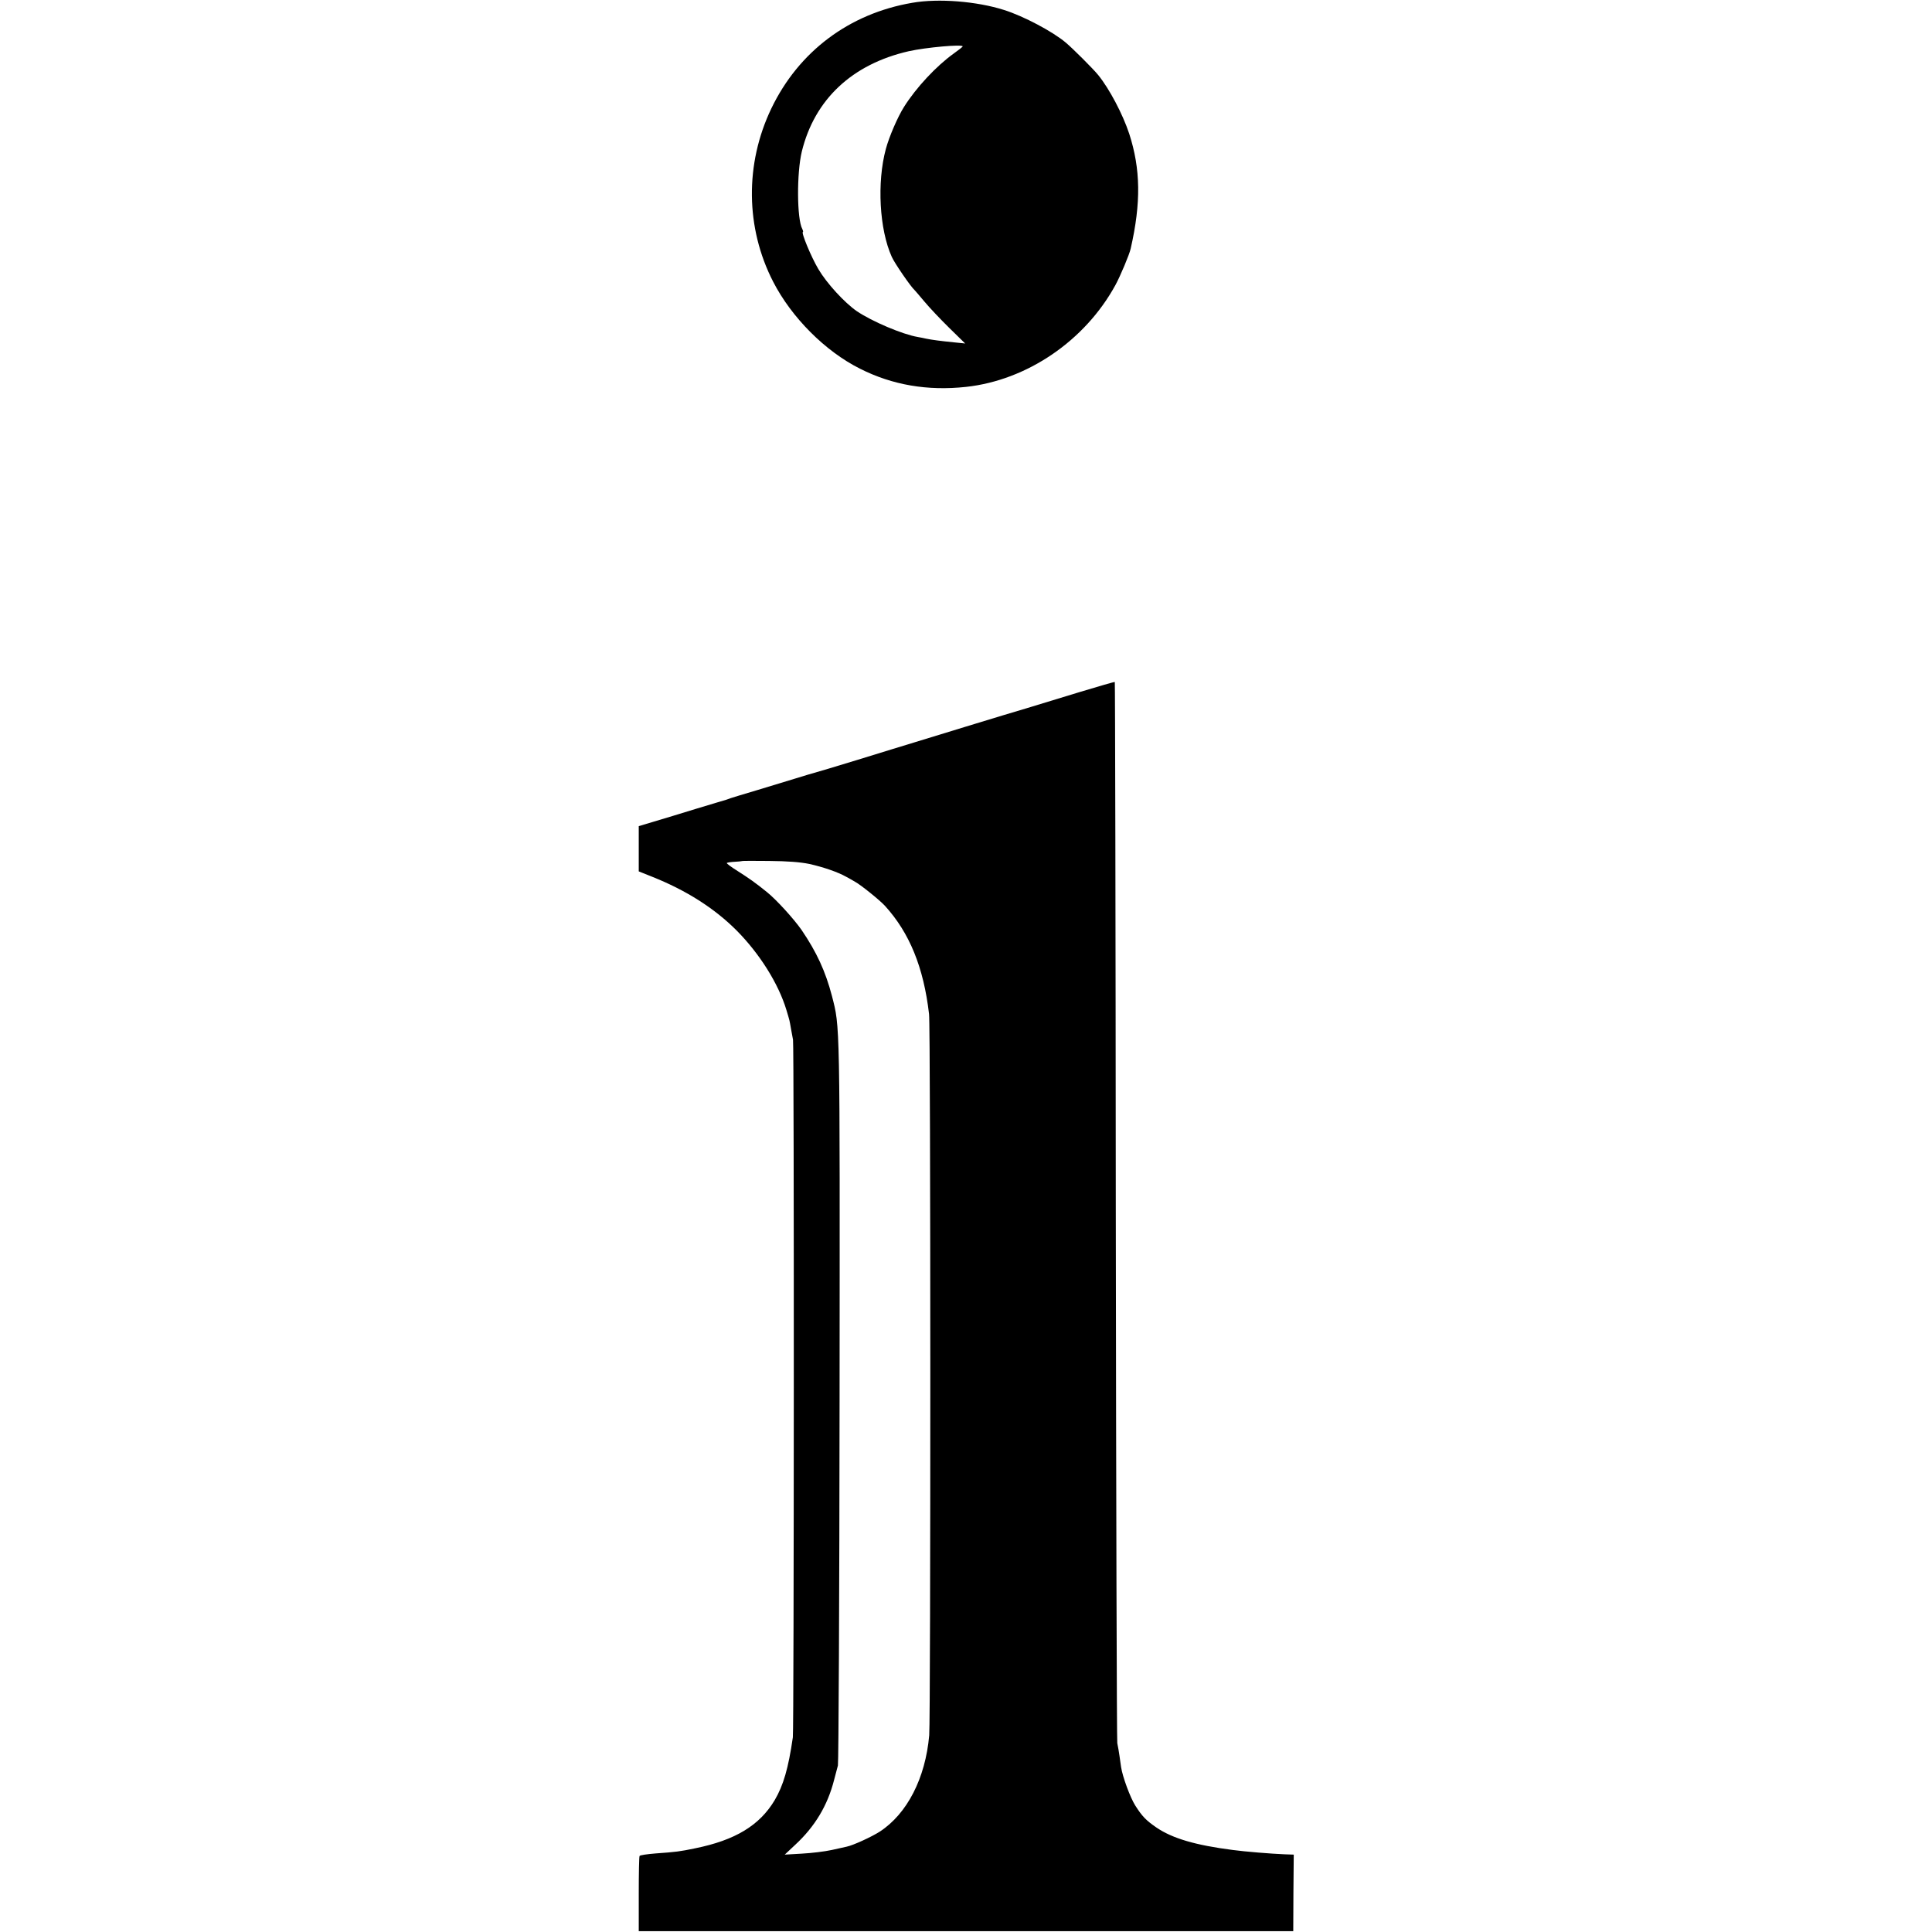
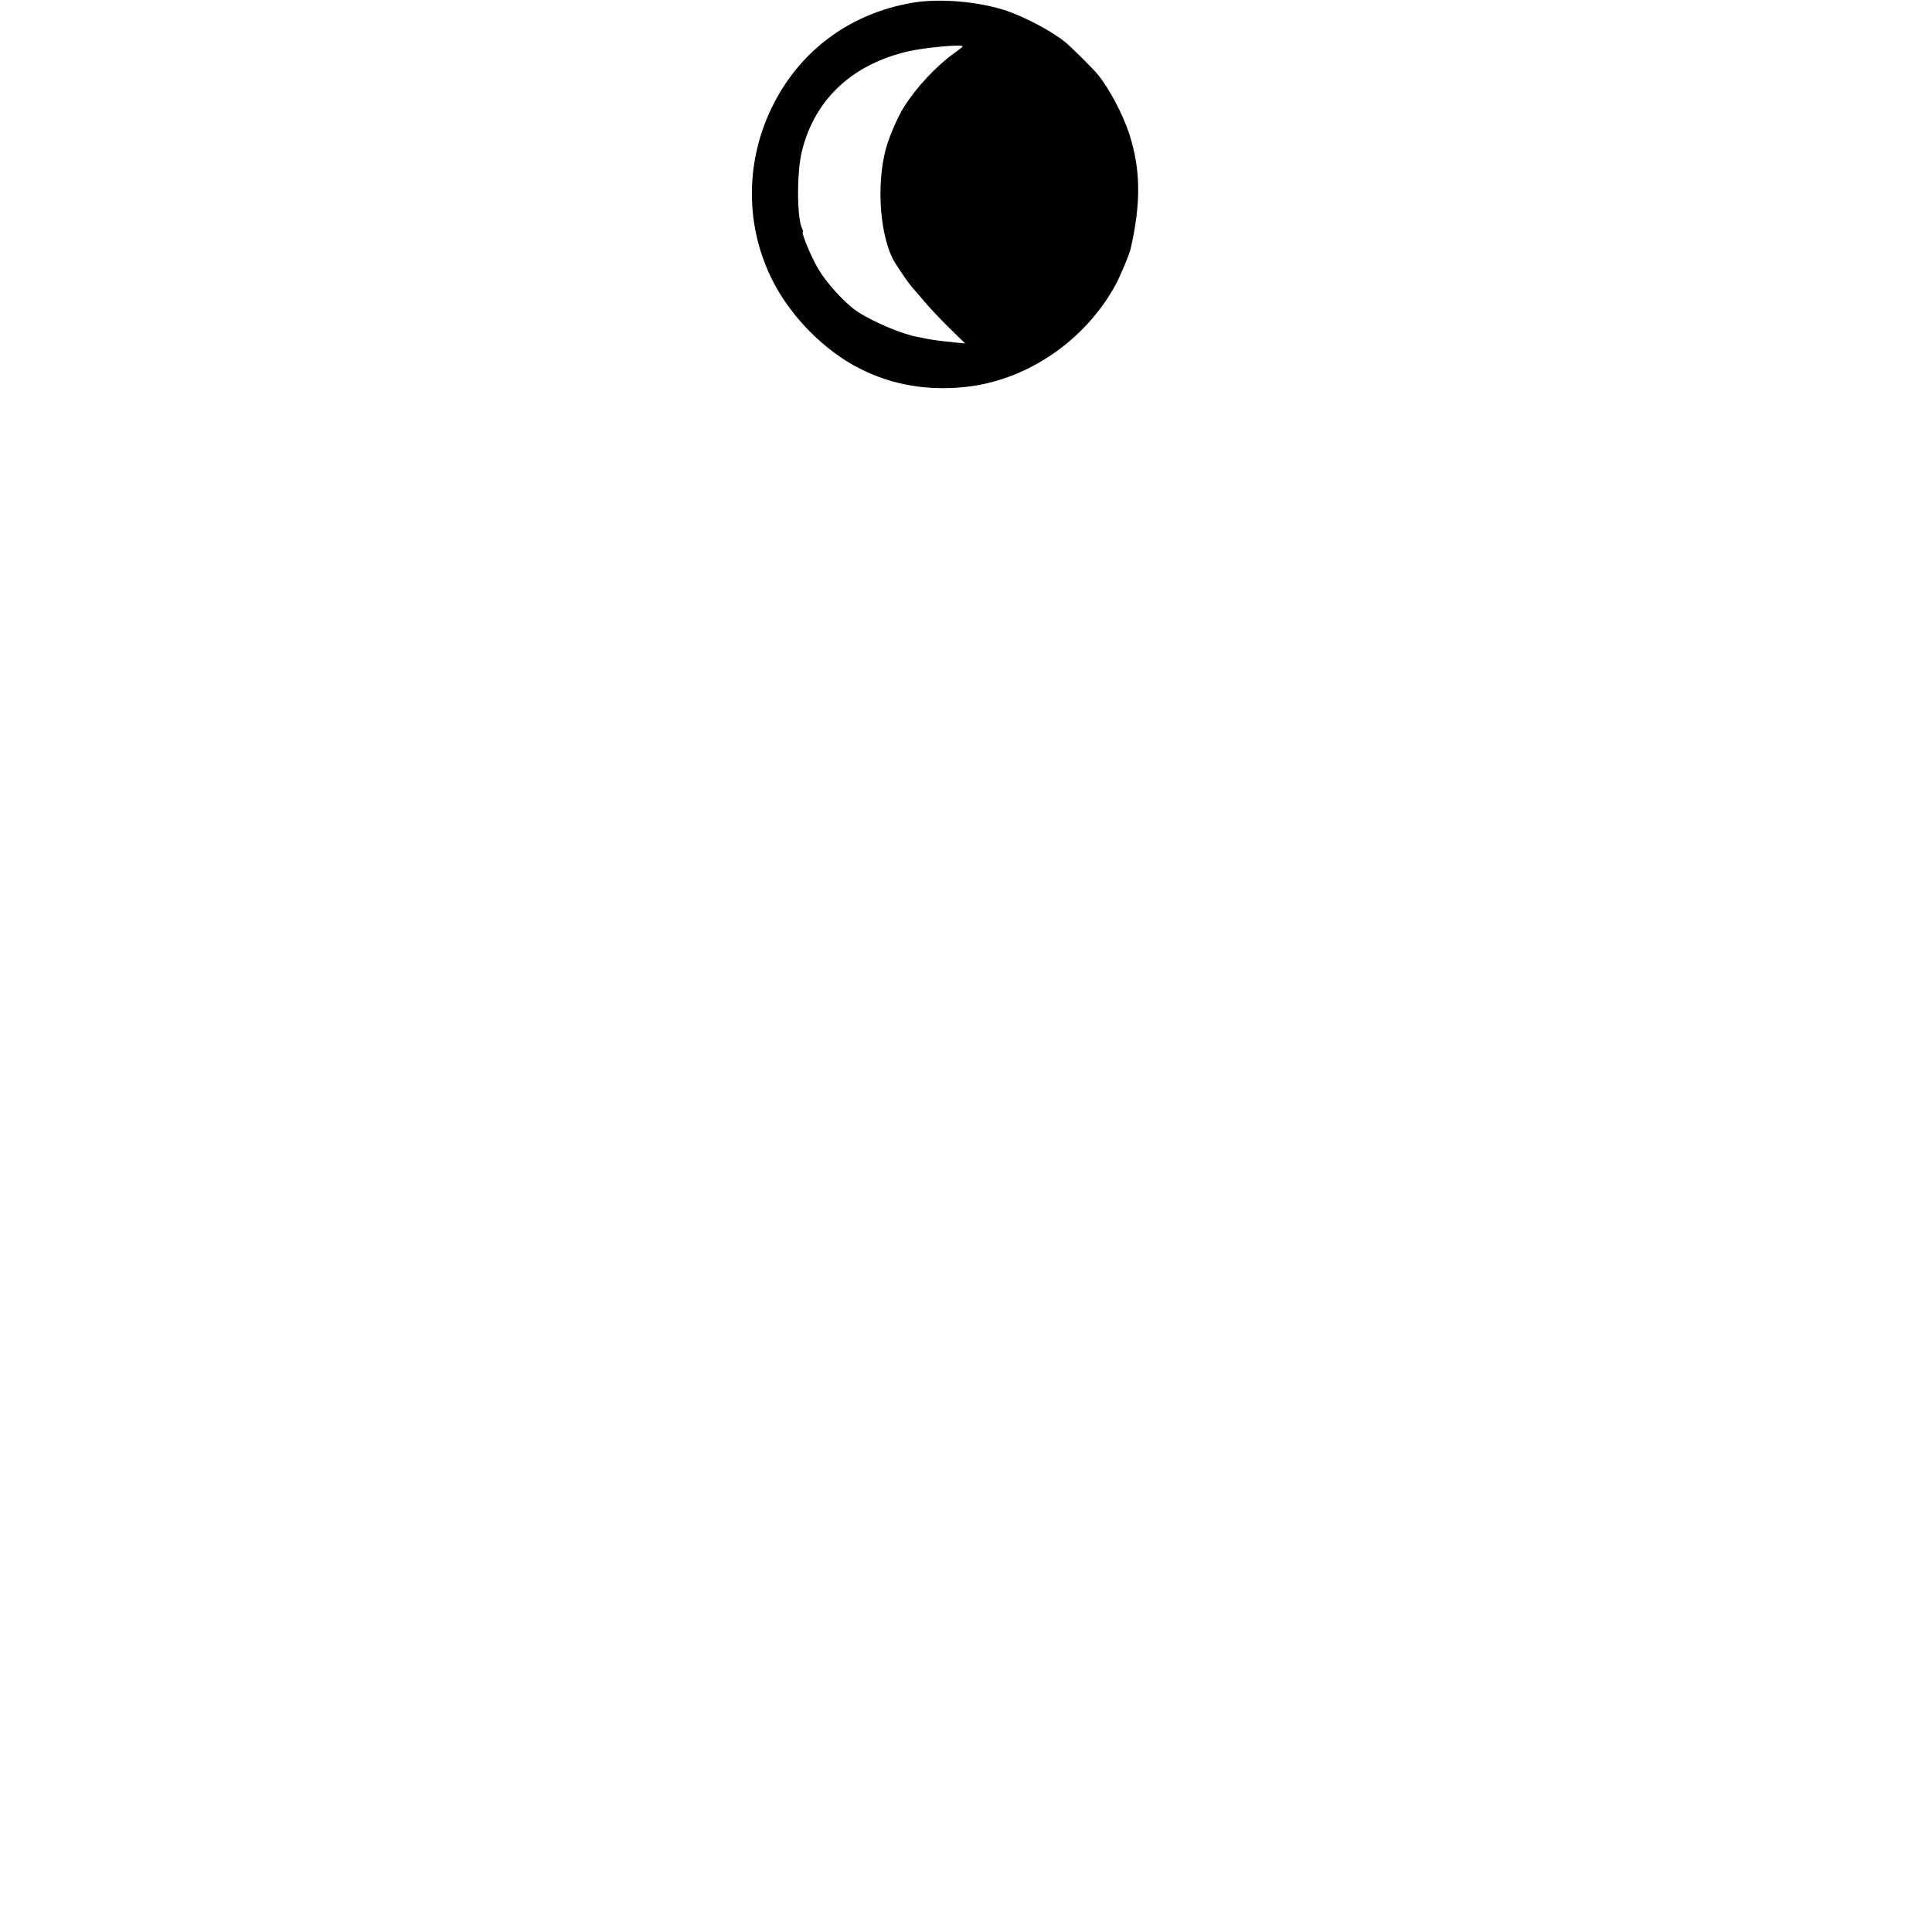
<svg xmlns="http://www.w3.org/2000/svg" version="1.0" width="1166pt" height="1166pt" viewBox="0 0 1166 1166" preserveAspectRatio="xMidYMid meet">
  <g transform="translate(0,1166) scale(0.1,-0.1)" fill="#000000" stroke="none">
    <path d="M5505 11643 c-380 -65 -685 -294 -850 -638 -160 -334 -156 -720 11 -1045 111 -216 314 -420 524 -525 196 -99 408 -135 640 -110 368 40 718 278 902 615 29 53 85 186 92 220 63 276 60 480 -9 693 -39 118 -119 270 -187 354 -29 36 -153 160 -196 196 -78 66 -255 160 -373 197 -163 52 -396 71 -554 43z m305 -263 c0 -3 -25 -22 -54 -43 -106 -76 -227 -206 -300 -322 -38 -60 -90 -180 -110 -255 -54 -201 -39 -484 36 -650 16 -37 115 -181 137 -200 3 -3 30 -34 60 -70 30 -36 97 -107 150 -159 l96 -94 -68 7 c-81 8 -133 15 -167 22 -14 3 -36 8 -50 10 -94 16 -277 94 -369 156 -75 52 -182 169 -232 254 -43 72 -106 224 -93 224 2 0 1 8 -4 18 -33 61 -34 338 -3 467 77 315 304 528 646 606 103 23 325 43 325 29z" />
-     <path d="M6515 7483 c-274 -84 -436 -133 -455 -138 -8 -2 -112 -34 -230 -70 -118 -36 -258 -79 -310 -95 -52 -16 -207 -63 -345 -106 -137 -42 -254 -77 -260 -78 -5 -1 -55 -16 -110 -33 -55 -17 -163 -50 -240 -73 -77 -23 -147 -44 -155 -47 -8 -3 -19 -7 -25 -9 -5 -1 -86 -26 -180 -54 -93 -29 -210 -64 -260 -79 l-90 -27 0 -137 0 -136 80 -32 c206 -82 376 -190 510 -324 139 -140 253 -321 301 -480 21 -70 18 -58 28 -115 5 -25 10 -54 12 -65 7 -31 6 -4165 -1 -4210 -27 -187 -57 -290 -110 -380 -91 -152 -238 -241 -480 -290 -91 -19 -114 -22 -240 -31 -49 -4 -92 -10 -95 -15 -3 -4 -5 -108 -5 -231 l0 -223 1975 0 1975 0 1 231 2 231 -57 2 c-77 3 -238 16 -311 26 -226 29 -364 70 -460 135 -64 44 -87 68 -129 134 -30 48 -76 172 -85 231 -2 17 -7 48 -10 70 -3 22 -9 56 -13 75 -3 19 -7 1467 -9 3218 -1 1751 -4 3185 -6 3186 -1 2 -97 -26 -213 -61z m-1631 -1037 c85 -19 172 -49 222 -77 17 -9 42 -23 55 -31 35 -19 150 -112 180 -145 148 -163 233 -370 266 -653 10 -82 10 -4247 1 -4353 -23 -259 -133 -473 -298 -581 -50 -32 -161 -83 -200 -91 -8 -2 -49 -11 -90 -20 -41 -9 -122 -19 -180 -22 l-104 -6 63 59 c119 110 196 238 235 392 8 31 19 71 23 87 4 17 9 1009 10 2205 2 2320 3 2246 -46 2439 -39 149 -92 264 -183 398 -46 66 -150 181 -208 228 -70 57 -112 86 -178 128 -40 25 -70 47 -65 49 4 3 26 6 48 7 21 1 40 3 42 4 1 2 75 2 165 1 112 -1 188 -7 242 -18z" />
  </g>
</svg>